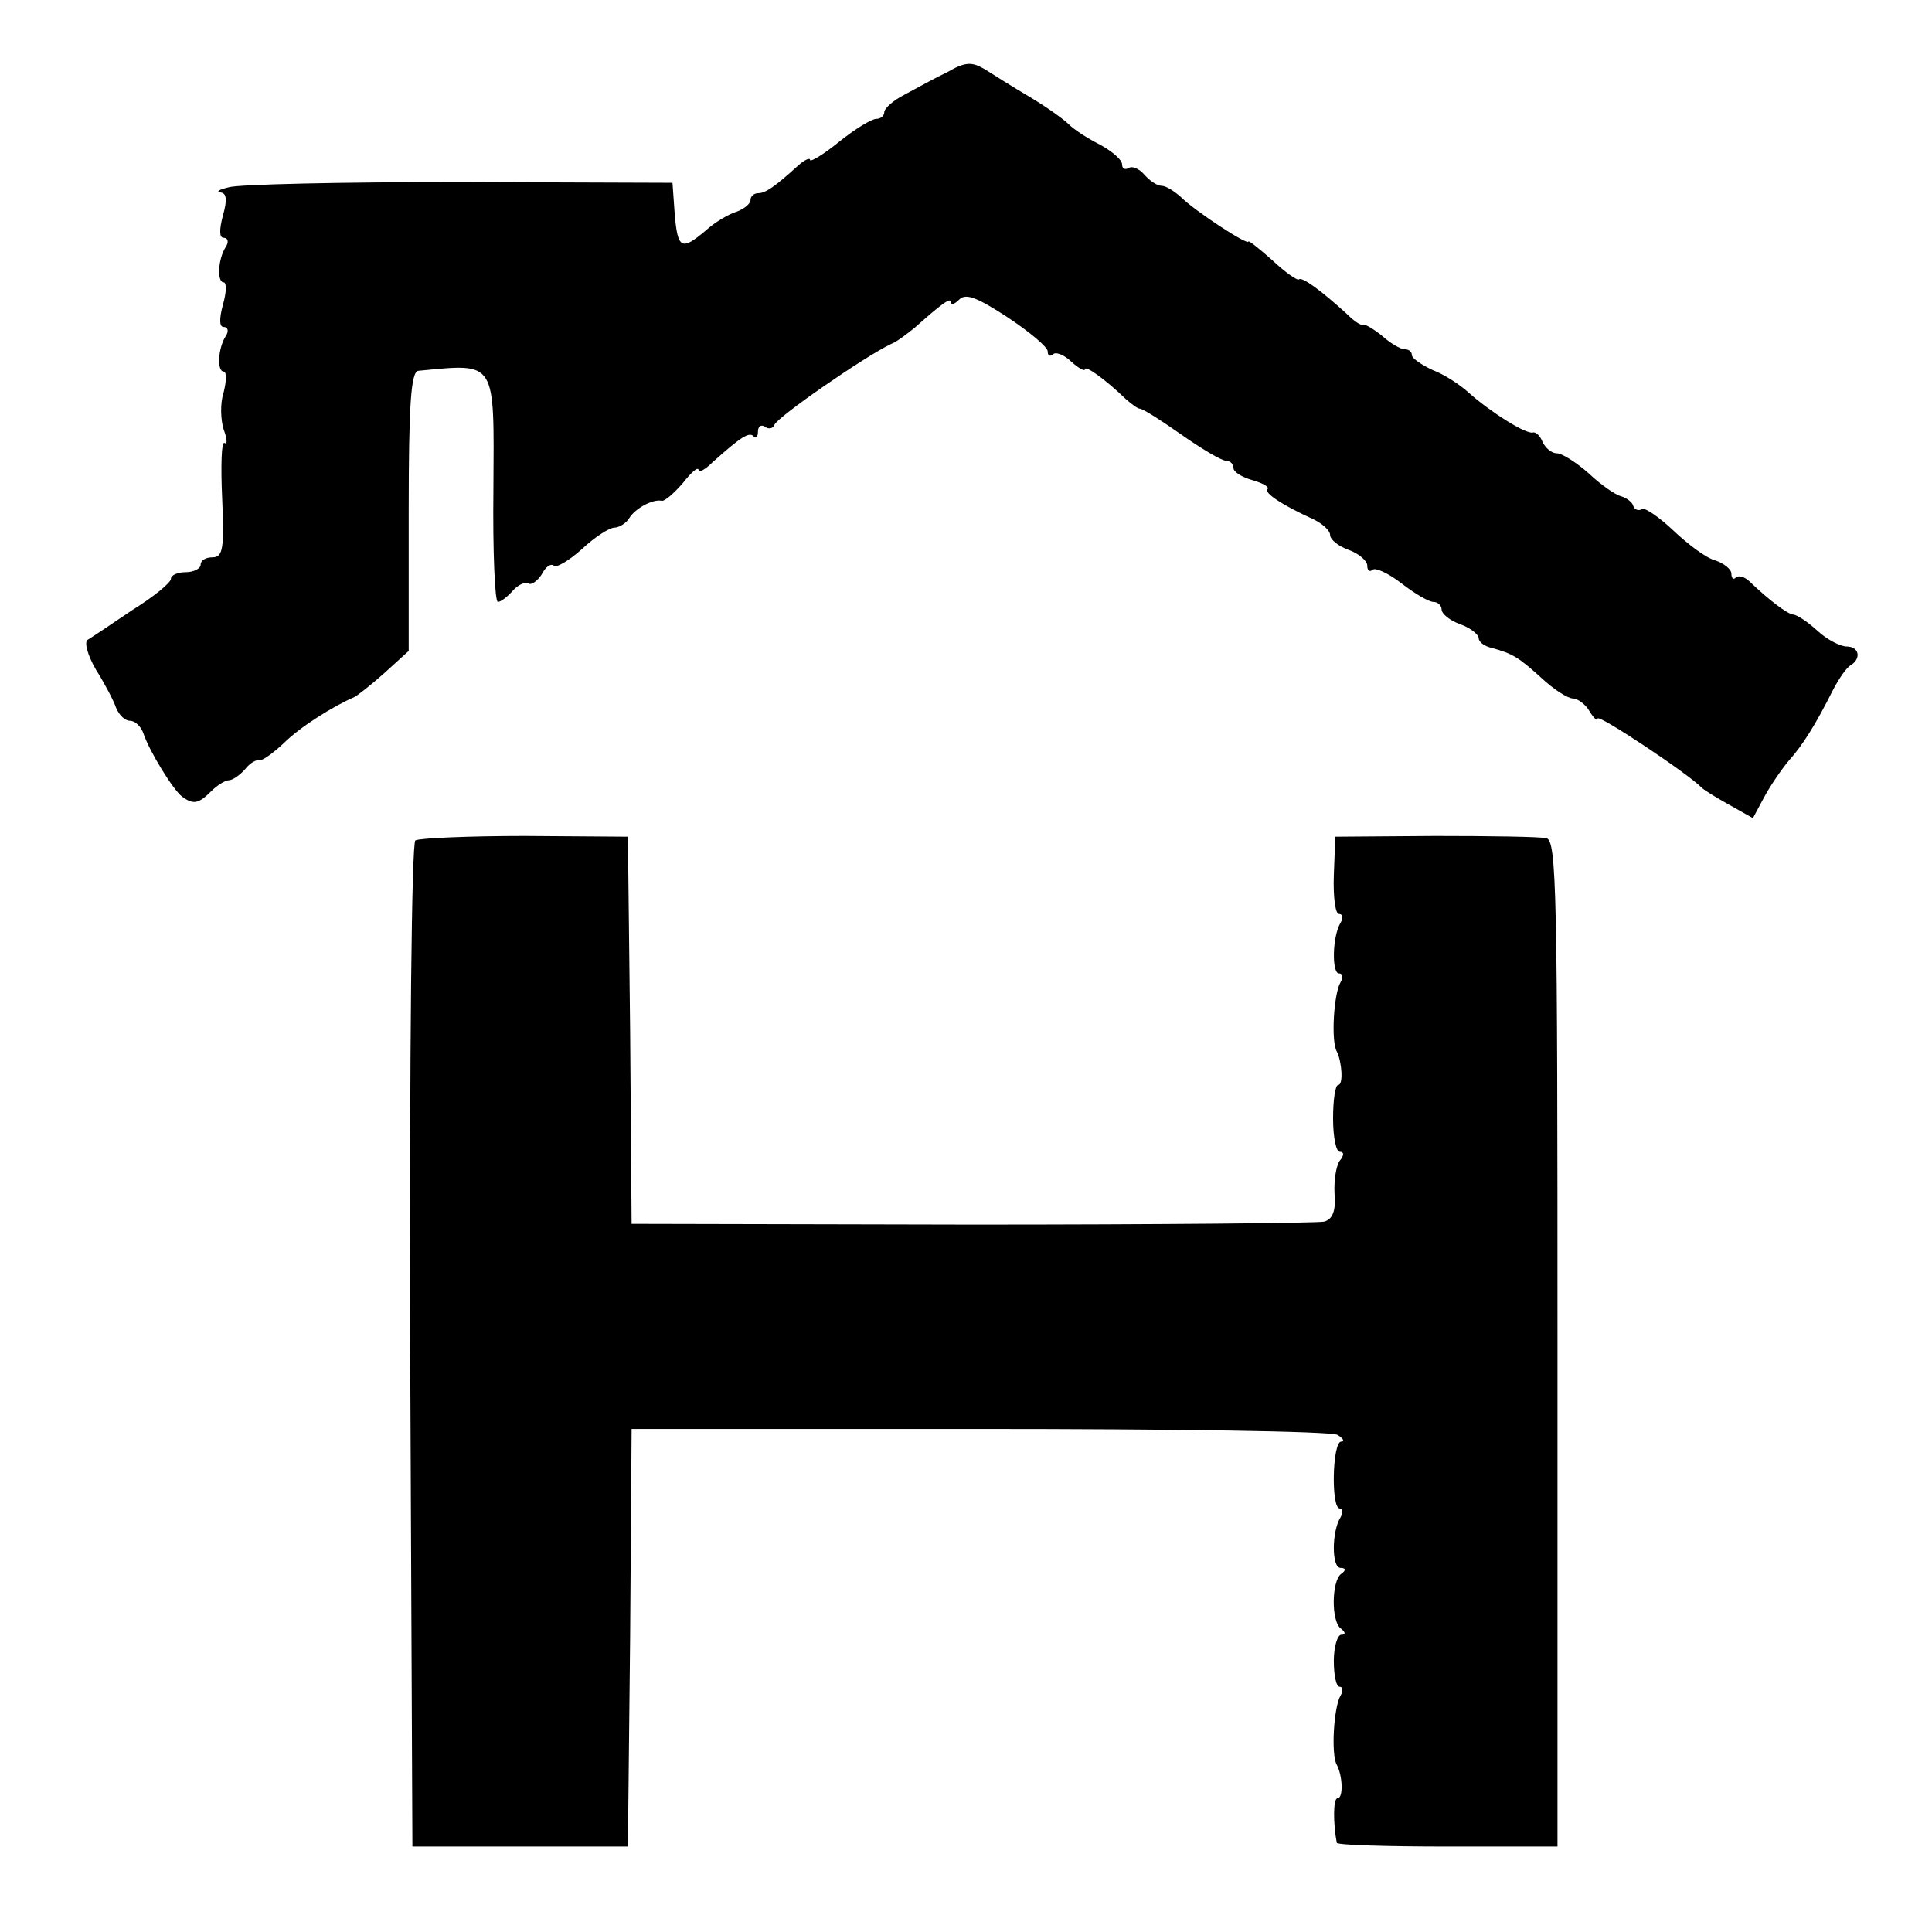
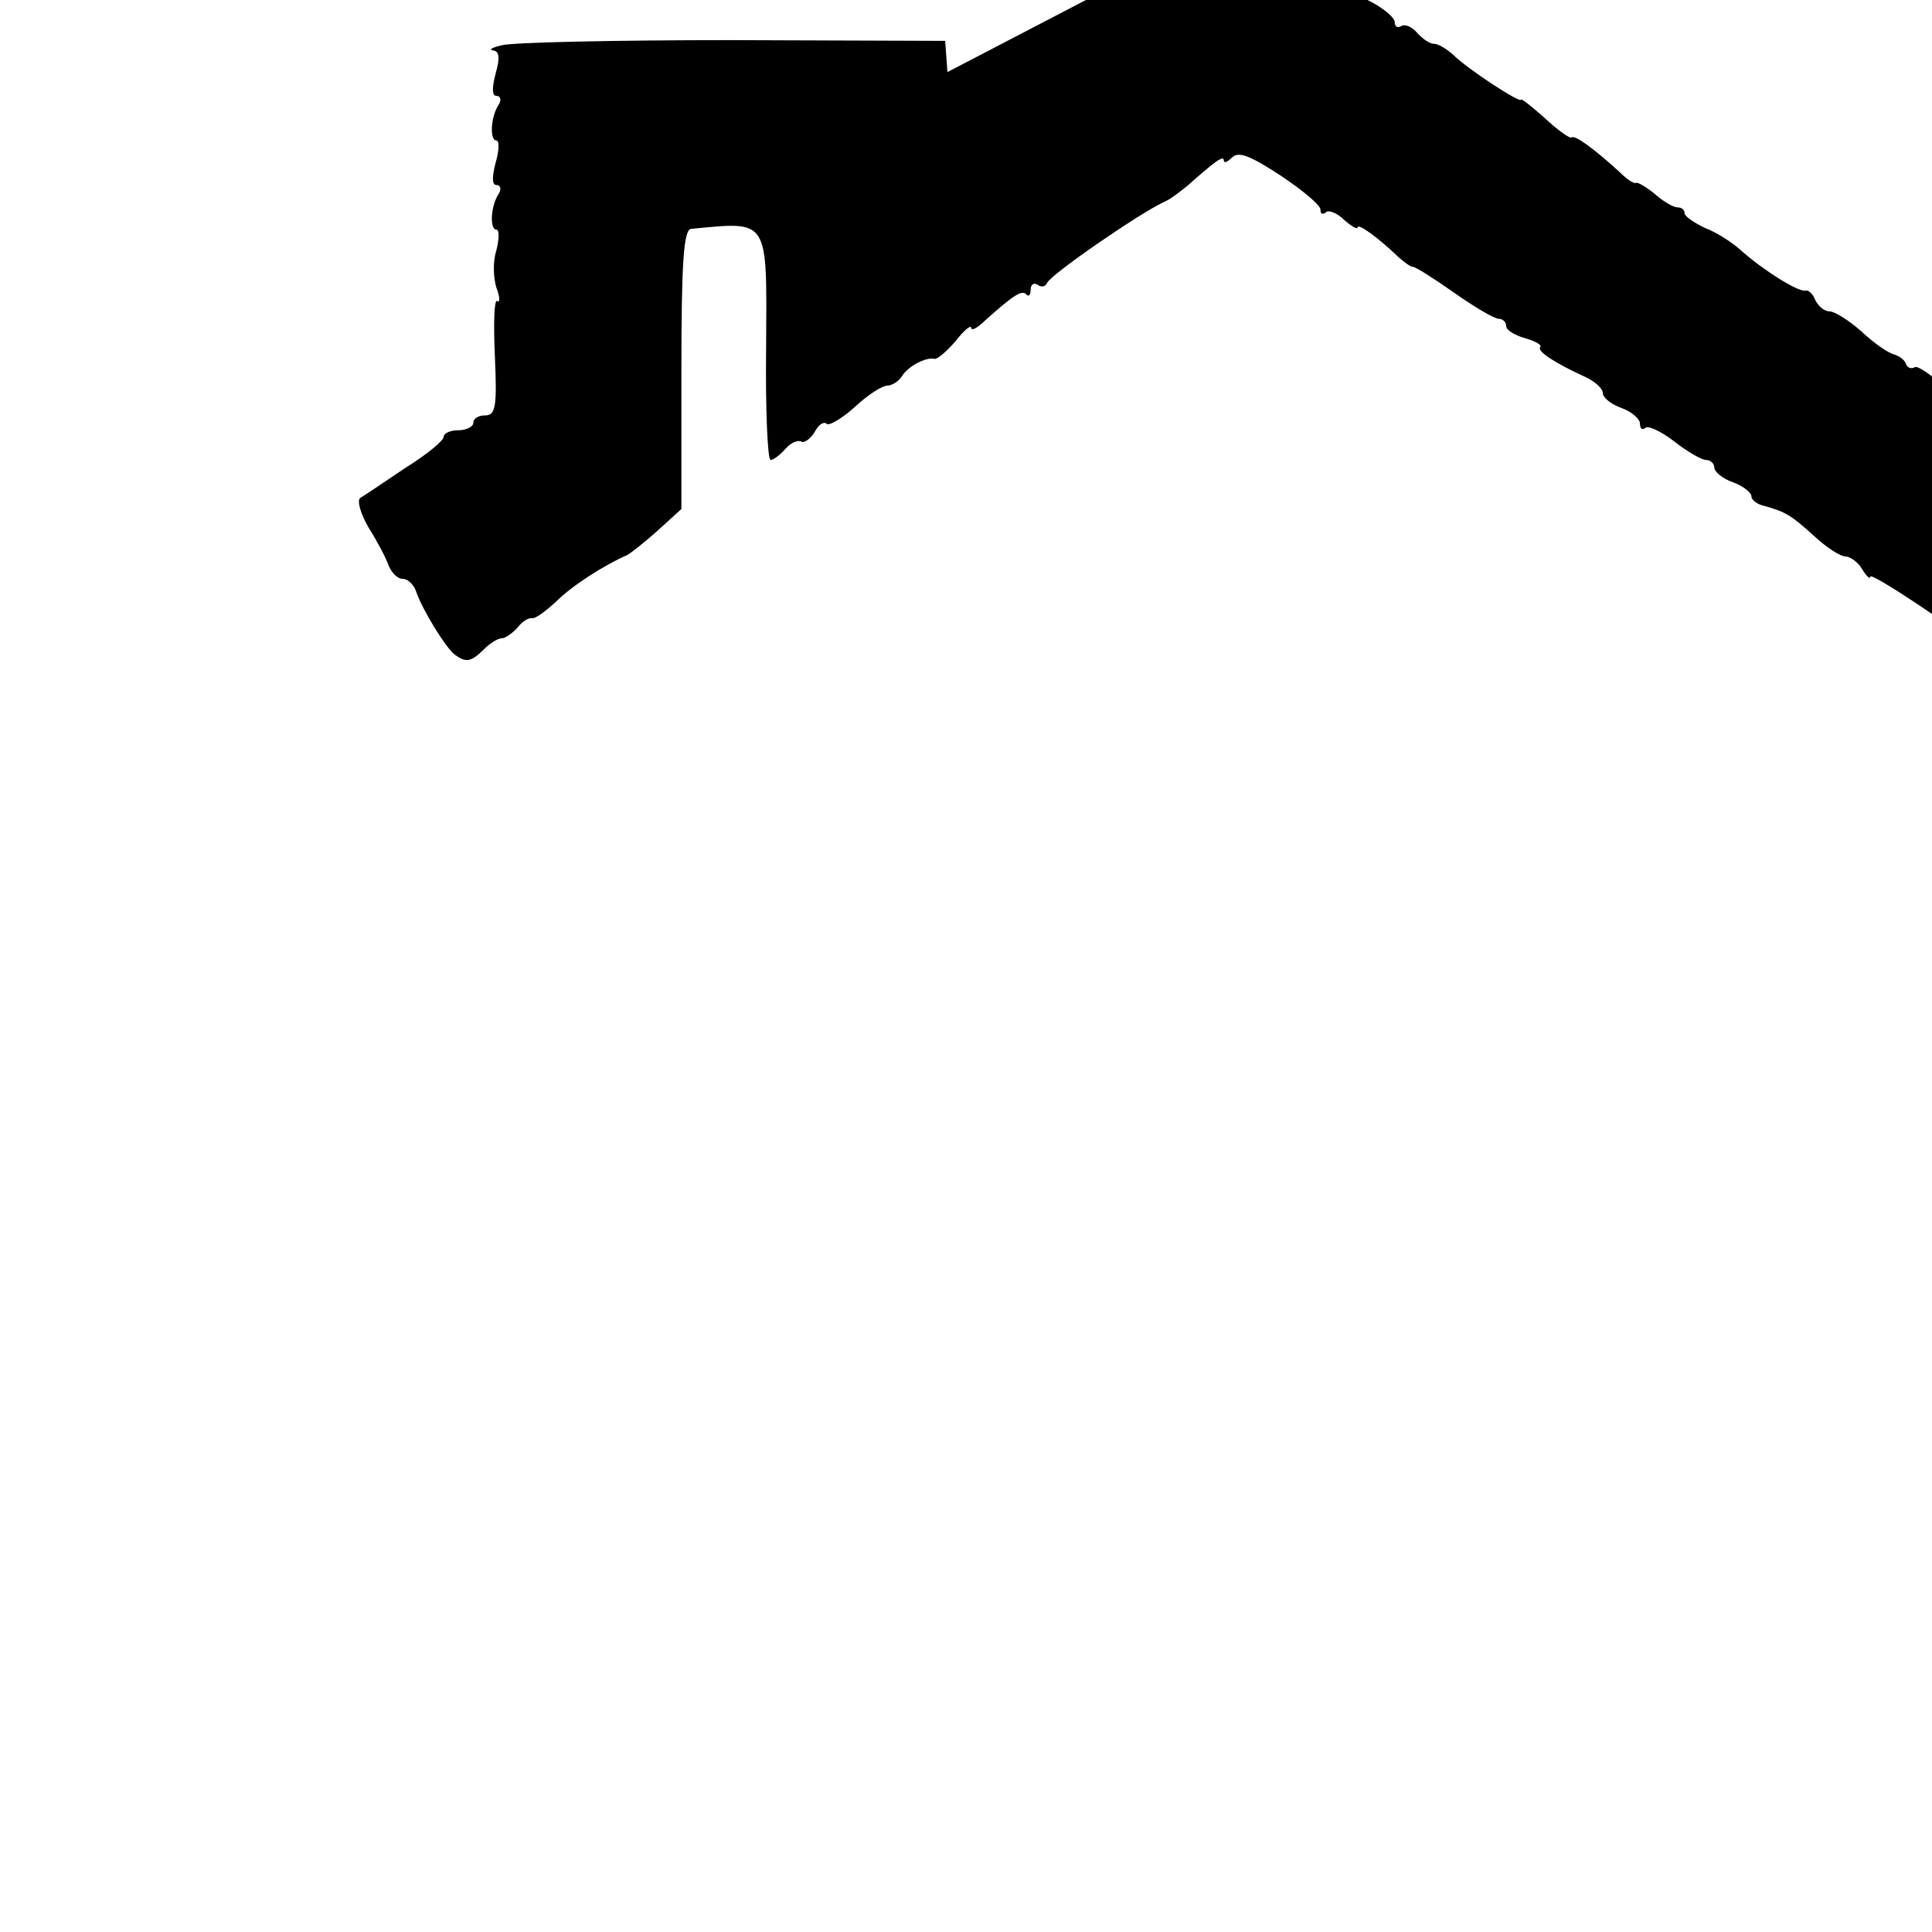
<svg xmlns="http://www.w3.org/2000/svg" version="1.0" width="260pt" height="260pt" viewBox="0 0 260 260" preserveAspectRatio="xMidYMid meet">
  <g transform="translate(0,260) scale(0.1,-0.1)" fill="#000000" stroke="none">
-     <path d="M1275 2503 c-17 -8 -42 -22 -57 -30 -16 -8 -28 -19 -28 -24 0 -5 -5 -9 -11 -9 -6 0 -29 -14 -50 -31 -21 -17 -39 -28 -39 -24 0 3 -7 0 -15 -7 -33 -30 -45 -38 -55 -38 -5 0 -10 -4 -10 -9 0 -5 -8 -12 -19 -16 -10 -3 -29 -14 -41 -25 -33 -28 -38 -25 -42 22 l-3 42 -287 1 c-158 0 -297 -3 -310 -7 -13 -3 -18 -6 -11 -7 8 -1 9 -10 3 -31 -5 -19 -5 -30 1 -30 6 0 7 -6 3 -12 -11 -17 -12 -48 -3 -48 4 0 4 -13 -1 -30 -5 -19 -5 -30 1 -30 6 0 7 -6 3 -12 -11 -17 -12 -48 -3 -48 4 0 4 -12 0 -28 -5 -15 -4 -37 0 -50 5 -13 5 -21 1 -18 -4 2 -5 -31 -3 -75 3 -67 1 -79 -13 -79 -9 0 -16 -4 -16 -10 0 -5 -9 -10 -20 -10 -11 0 -20 -4 -20 -9 0 -5 -23 -24 -52 -42 -28 -19 -55 -37 -60 -40 -5 -3 0 -21 11 -40 12 -19 24 -42 27 -51 4 -10 12 -18 19 -18 7 0 15 -8 18 -17 8 -24 40 -76 52 -85 15 -11 22 -10 39 7 8 8 19 15 24 15 5 0 15 7 22 15 6 8 15 13 19 12 4 -1 18 9 33 23 21 21 65 49 95 62 4 2 22 16 40 32 l33 30 0 188 c0 143 3 188 13 189 106 10 102 16 101 -160 -1 -83 2 -151 6 -151 4 0 13 7 20 15 7 8 16 12 21 10 4 -3 12 3 18 12 5 10 12 15 16 12 3 -4 20 6 38 22 17 16 37 29 44 29 6 0 16 6 20 13 8 13 32 26 44 23 4 0 16 10 28 24 11 14 20 22 21 18 0 -5 9 0 19 10 38 34 49 41 55 35 3 -4 6 -1 6 6 0 7 4 10 9 7 5 -4 11 -3 13 2 4 11 123 93 157 109 8 3 22 14 32 22 36 32 49 42 49 34 0 -4 5 -2 11 4 9 9 25 2 65 -24 30 -20 54 -40 54 -46 0 -6 3 -7 7 -4 3 4 15 0 25 -10 10 -9 18 -13 18 -10 0 6 27 -13 55 -40 8 -7 16 -13 19 -13 4 0 29 -16 56 -35 27 -19 54 -35 60 -35 5 0 10 -4 10 -10 0 -5 11 -12 25 -16 14 -4 23 -9 21 -12 -6 -5 20 -22 62 -41 12 -6 22 -15 22 -21 0 -6 11 -15 25 -20 14 -5 25 -15 25 -21 0 -7 3 -9 7 -6 3 4 21 -4 39 -18 18 -14 37 -25 43 -25 6 0 11 -5 11 -10 0 -6 11 -15 25 -20 14 -5 25 -14 25 -19 0 -5 8 -11 18 -13 28 -8 35 -12 66 -40 17 -16 36 -28 43 -28 6 0 17 -8 22 -17 6 -10 11 -14 11 -10 0 7 123 -75 140 -93 3 -3 19 -13 37 -23 l32 -18 15 28 c8 15 23 37 33 49 19 21 37 50 60 96 8 15 18 30 24 33 14 9 11 25 -6 25 -8 0 -26 9 -39 21 -13 12 -28 22 -33 22 -8 1 -33 20 -58 44 -7 7 -15 9 -19 6 -3 -4 -6 -1 -6 5 0 6 -10 14 -22 18 -12 3 -37 22 -56 40 -19 18 -38 31 -42 29 -5 -3 -10 -1 -12 4 -1 5 -9 11 -16 13 -8 2 -27 15 -44 31 -17 15 -36 27 -43 27 -7 0 -15 7 -19 15 -3 8 -9 14 -13 13 -9 -3 -58 28 -87 54 -11 10 -32 24 -48 30 -15 7 -28 16 -28 20 0 5 -4 8 -10 8 -5 0 -19 8 -30 18 -11 9 -23 16 -25 15 -3 -2 -13 5 -23 15 -34 31 -60 50 -64 46 -2 -2 -19 10 -36 26 -18 16 -32 27 -32 25 0 -6 -72 41 -91 60 -9 8 -20 15 -26 15 -6 0 -16 7 -23 15 -7 8 -16 12 -21 9 -5 -3 -9 -1 -9 5 0 6 -13 17 -29 26 -16 8 -35 20 -43 28 -7 7 -31 24 -53 37 -22 13 -49 30 -60 37 -17 10 -26 10 -50 -4z" />
-     <path d="M559 1469 c-5 -3 -8 -281 -7 -680 l3 -674 145 0 145 0 3 281 2 281 468 0 c257 0 474 -3 482 -8 8 -5 10 -9 5 -9 -12 0 -14 -90 -2 -90 4 0 5 -5 1 -12 -12 -19 -12 -68 0 -68 7 0 8 -3 1 -8 -13 -9 -14 -65 0 -74 6 -5 6 -8 0 -8 -5 0 -10 -16 -10 -35 0 -19 3 -35 8 -35 4 0 5 -5 1 -12 -9 -15 -13 -79 -5 -93 8 -15 9 -45 1 -45 -6 0 -6 -34 -1 -60 1 -3 68 -5 149 -5 l148 0 0 677 c0 607 -1 677 -15 680 -9 2 -76 3 -150 3 l-134 -1 -2 -52 c-1 -29 2 -52 7 -52 5 0 6 -5 2 -12 -11 -18 -12 -68 -2 -68 5 0 6 -5 2 -12 -9 -15 -13 -79 -5 -93 7 -14 9 -45 2 -45 -4 0 -7 -20 -7 -45 0 -25 4 -45 9 -45 6 0 6 -5 0 -12 -5 -7 -8 -27 -7 -45 2 -23 -3 -34 -14 -37 -10 -2 -223 -4 -474 -4 l-458 1 -2 261 -3 260 -138 1 c-77 0 -143 -3 -148 -6z" />
+     <path d="M1275 2503 l-3 42 -287 1 c-158 0 -297 -3 -310 -7 -13 -3 -18 -6 -11 -7 8 -1 9 -10 3 -31 -5 -19 -5 -30 1 -30 6 0 7 -6 3 -12 -11 -17 -12 -48 -3 -48 4 0 4 -13 -1 -30 -5 -19 -5 -30 1 -30 6 0 7 -6 3 -12 -11 -17 -12 -48 -3 -48 4 0 4 -12 0 -28 -5 -15 -4 -37 0 -50 5 -13 5 -21 1 -18 -4 2 -5 -31 -3 -75 3 -67 1 -79 -13 -79 -9 0 -16 -4 -16 -10 0 -5 -9 -10 -20 -10 -11 0 -20 -4 -20 -9 0 -5 -23 -24 -52 -42 -28 -19 -55 -37 -60 -40 -5 -3 0 -21 11 -40 12 -19 24 -42 27 -51 4 -10 12 -18 19 -18 7 0 15 -8 18 -17 8 -24 40 -76 52 -85 15 -11 22 -10 39 7 8 8 19 15 24 15 5 0 15 7 22 15 6 8 15 13 19 12 4 -1 18 9 33 23 21 21 65 49 95 62 4 2 22 16 40 32 l33 30 0 188 c0 143 3 188 13 189 106 10 102 16 101 -160 -1 -83 2 -151 6 -151 4 0 13 7 20 15 7 8 16 12 21 10 4 -3 12 3 18 12 5 10 12 15 16 12 3 -4 20 6 38 22 17 16 37 29 44 29 6 0 16 6 20 13 8 13 32 26 44 23 4 0 16 10 28 24 11 14 20 22 21 18 0 -5 9 0 19 10 38 34 49 41 55 35 3 -4 6 -1 6 6 0 7 4 10 9 7 5 -4 11 -3 13 2 4 11 123 93 157 109 8 3 22 14 32 22 36 32 49 42 49 34 0 -4 5 -2 11 4 9 9 25 2 65 -24 30 -20 54 -40 54 -46 0 -6 3 -7 7 -4 3 4 15 0 25 -10 10 -9 18 -13 18 -10 0 6 27 -13 55 -40 8 -7 16 -13 19 -13 4 0 29 -16 56 -35 27 -19 54 -35 60 -35 5 0 10 -4 10 -10 0 -5 11 -12 25 -16 14 -4 23 -9 21 -12 -6 -5 20 -22 62 -41 12 -6 22 -15 22 -21 0 -6 11 -15 25 -20 14 -5 25 -15 25 -21 0 -7 3 -9 7 -6 3 4 21 -4 39 -18 18 -14 37 -25 43 -25 6 0 11 -5 11 -10 0 -6 11 -15 25 -20 14 -5 25 -14 25 -19 0 -5 8 -11 18 -13 28 -8 35 -12 66 -40 17 -16 36 -28 43 -28 6 0 17 -8 22 -17 6 -10 11 -14 11 -10 0 7 123 -75 140 -93 3 -3 19 -13 37 -23 l32 -18 15 28 c8 15 23 37 33 49 19 21 37 50 60 96 8 15 18 30 24 33 14 9 11 25 -6 25 -8 0 -26 9 -39 21 -13 12 -28 22 -33 22 -8 1 -33 20 -58 44 -7 7 -15 9 -19 6 -3 -4 -6 -1 -6 5 0 6 -10 14 -22 18 -12 3 -37 22 -56 40 -19 18 -38 31 -42 29 -5 -3 -10 -1 -12 4 -1 5 -9 11 -16 13 -8 2 -27 15 -44 31 -17 15 -36 27 -43 27 -7 0 -15 7 -19 15 -3 8 -9 14 -13 13 -9 -3 -58 28 -87 54 -11 10 -32 24 -48 30 -15 7 -28 16 -28 20 0 5 -4 8 -10 8 -5 0 -19 8 -30 18 -11 9 -23 16 -25 15 -3 -2 -13 5 -23 15 -34 31 -60 50 -64 46 -2 -2 -19 10 -36 26 -18 16 -32 27 -32 25 0 -6 -72 41 -91 60 -9 8 -20 15 -26 15 -6 0 -16 7 -23 15 -7 8 -16 12 -21 9 -5 -3 -9 -1 -9 5 0 6 -13 17 -29 26 -16 8 -35 20 -43 28 -7 7 -31 24 -53 37 -22 13 -49 30 -60 37 -17 10 -26 10 -50 -4z" />
  </g>
</svg>